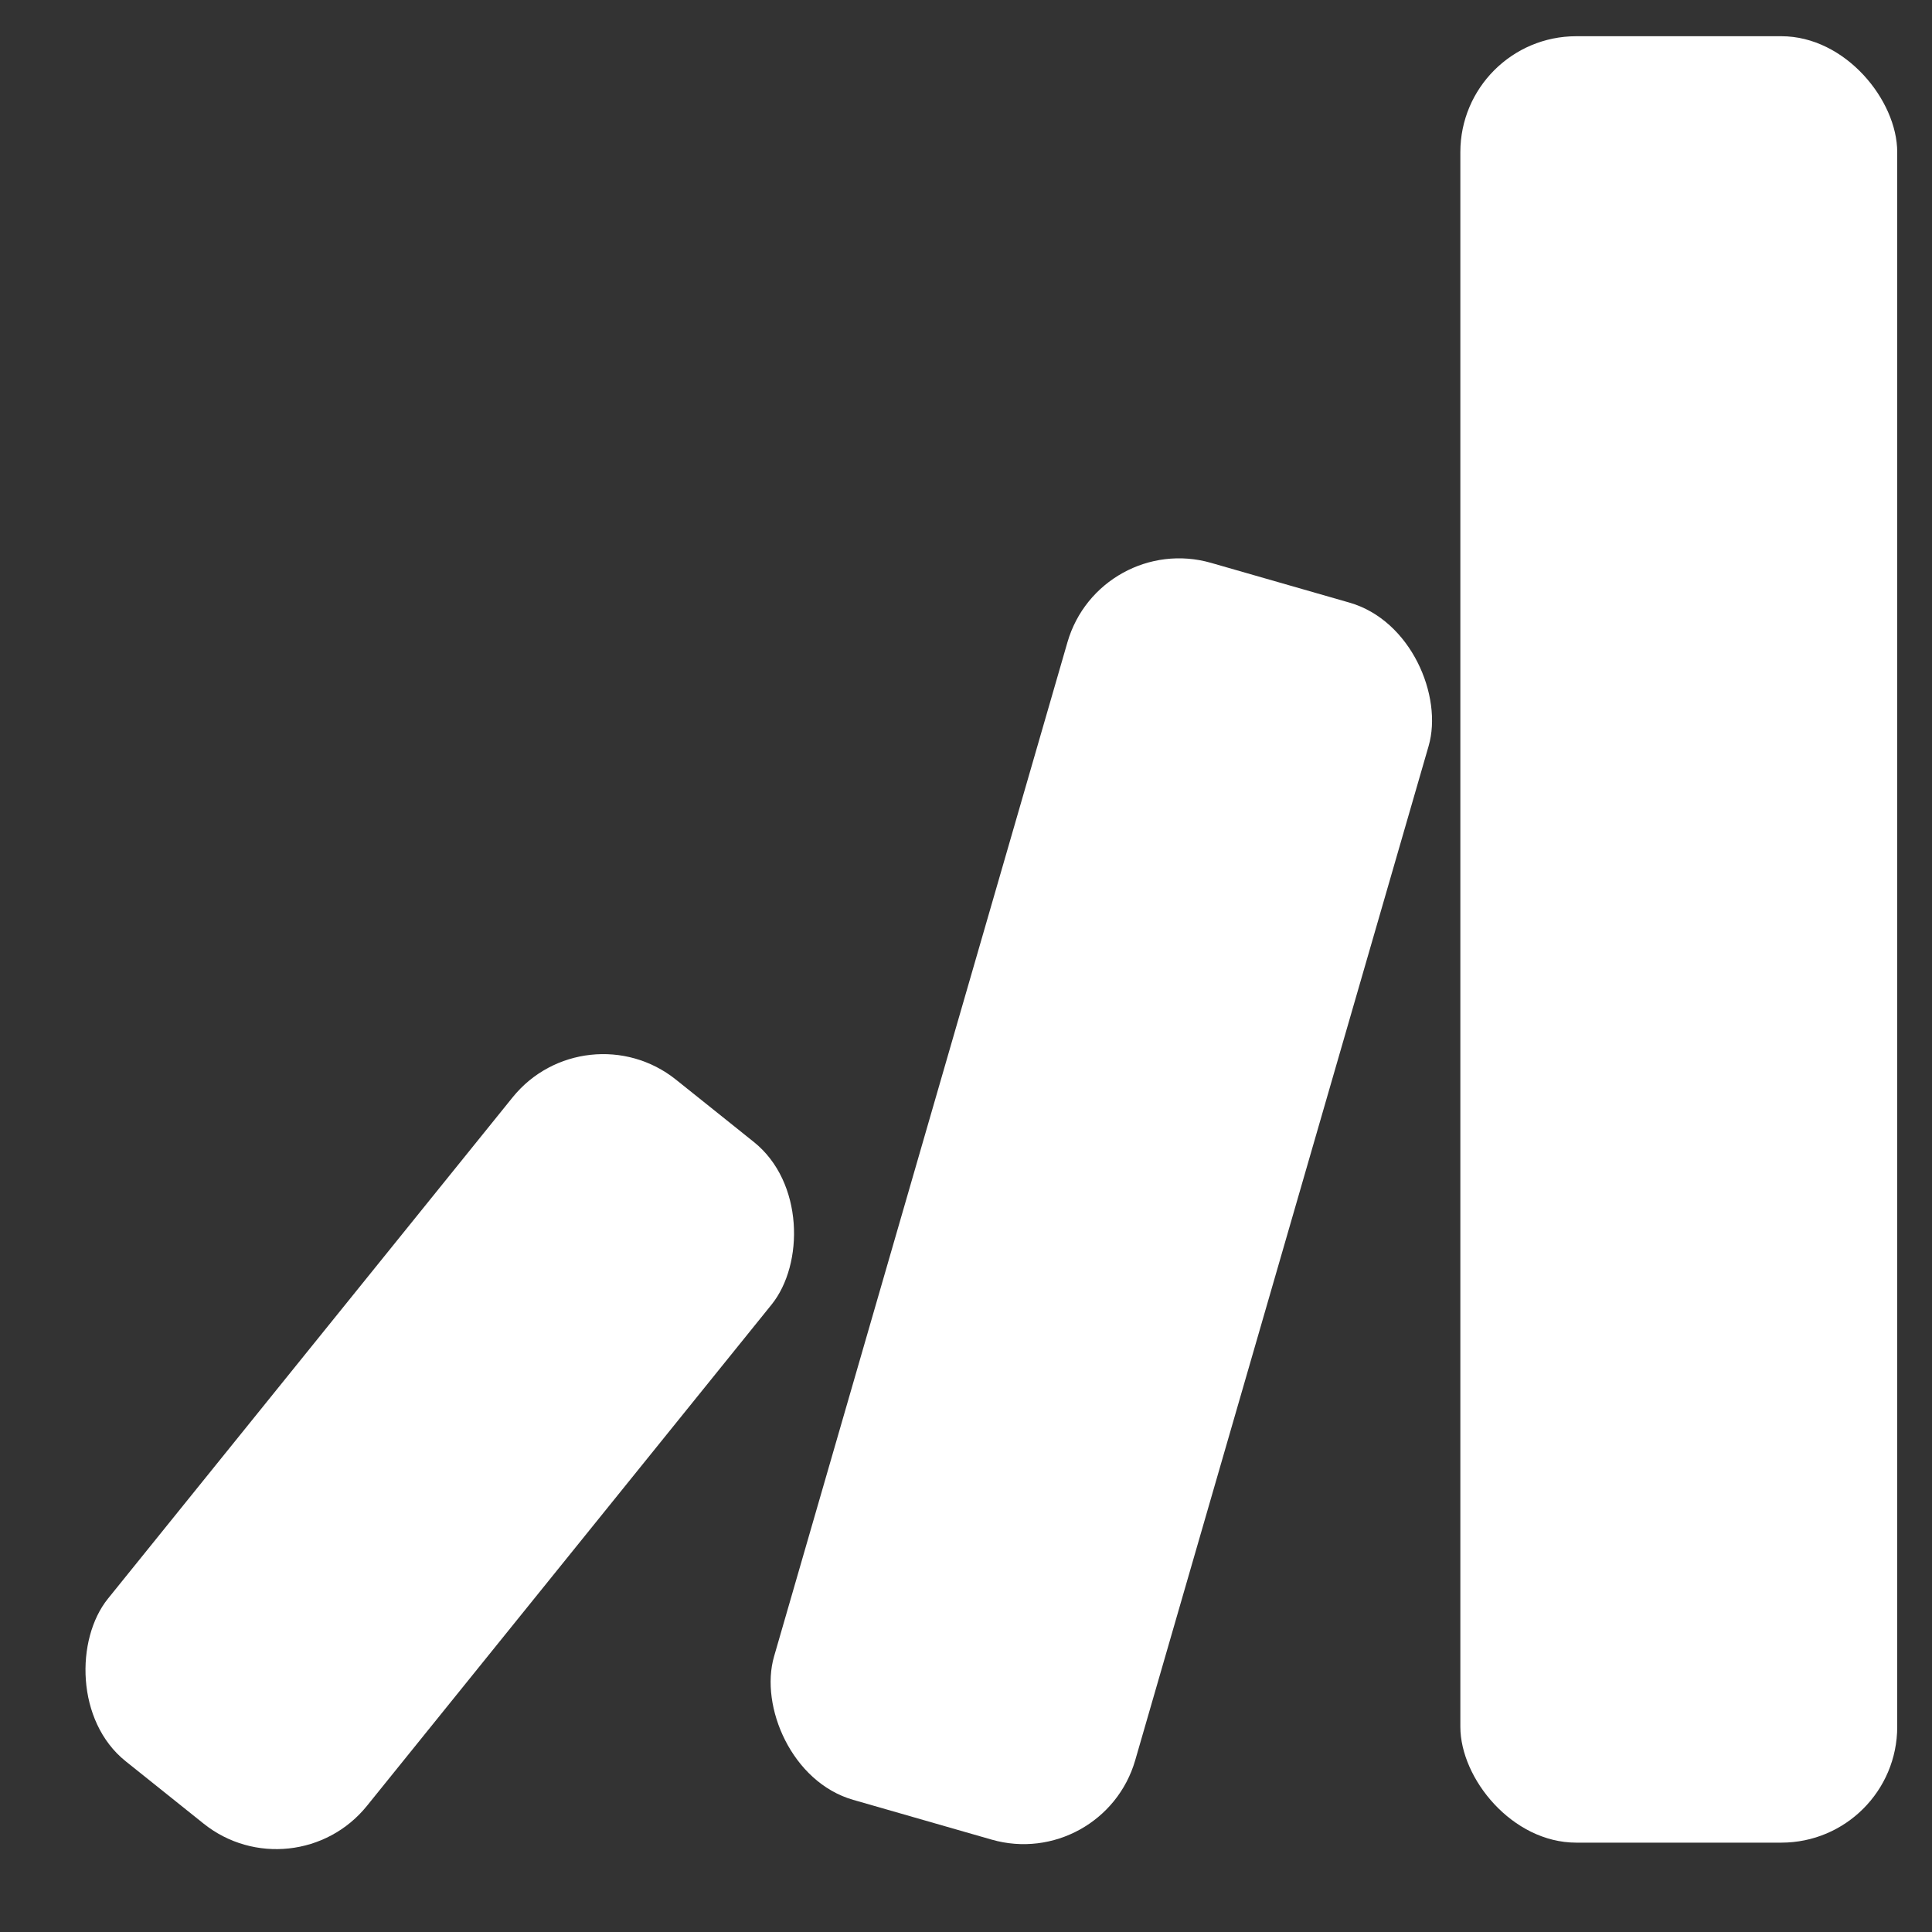
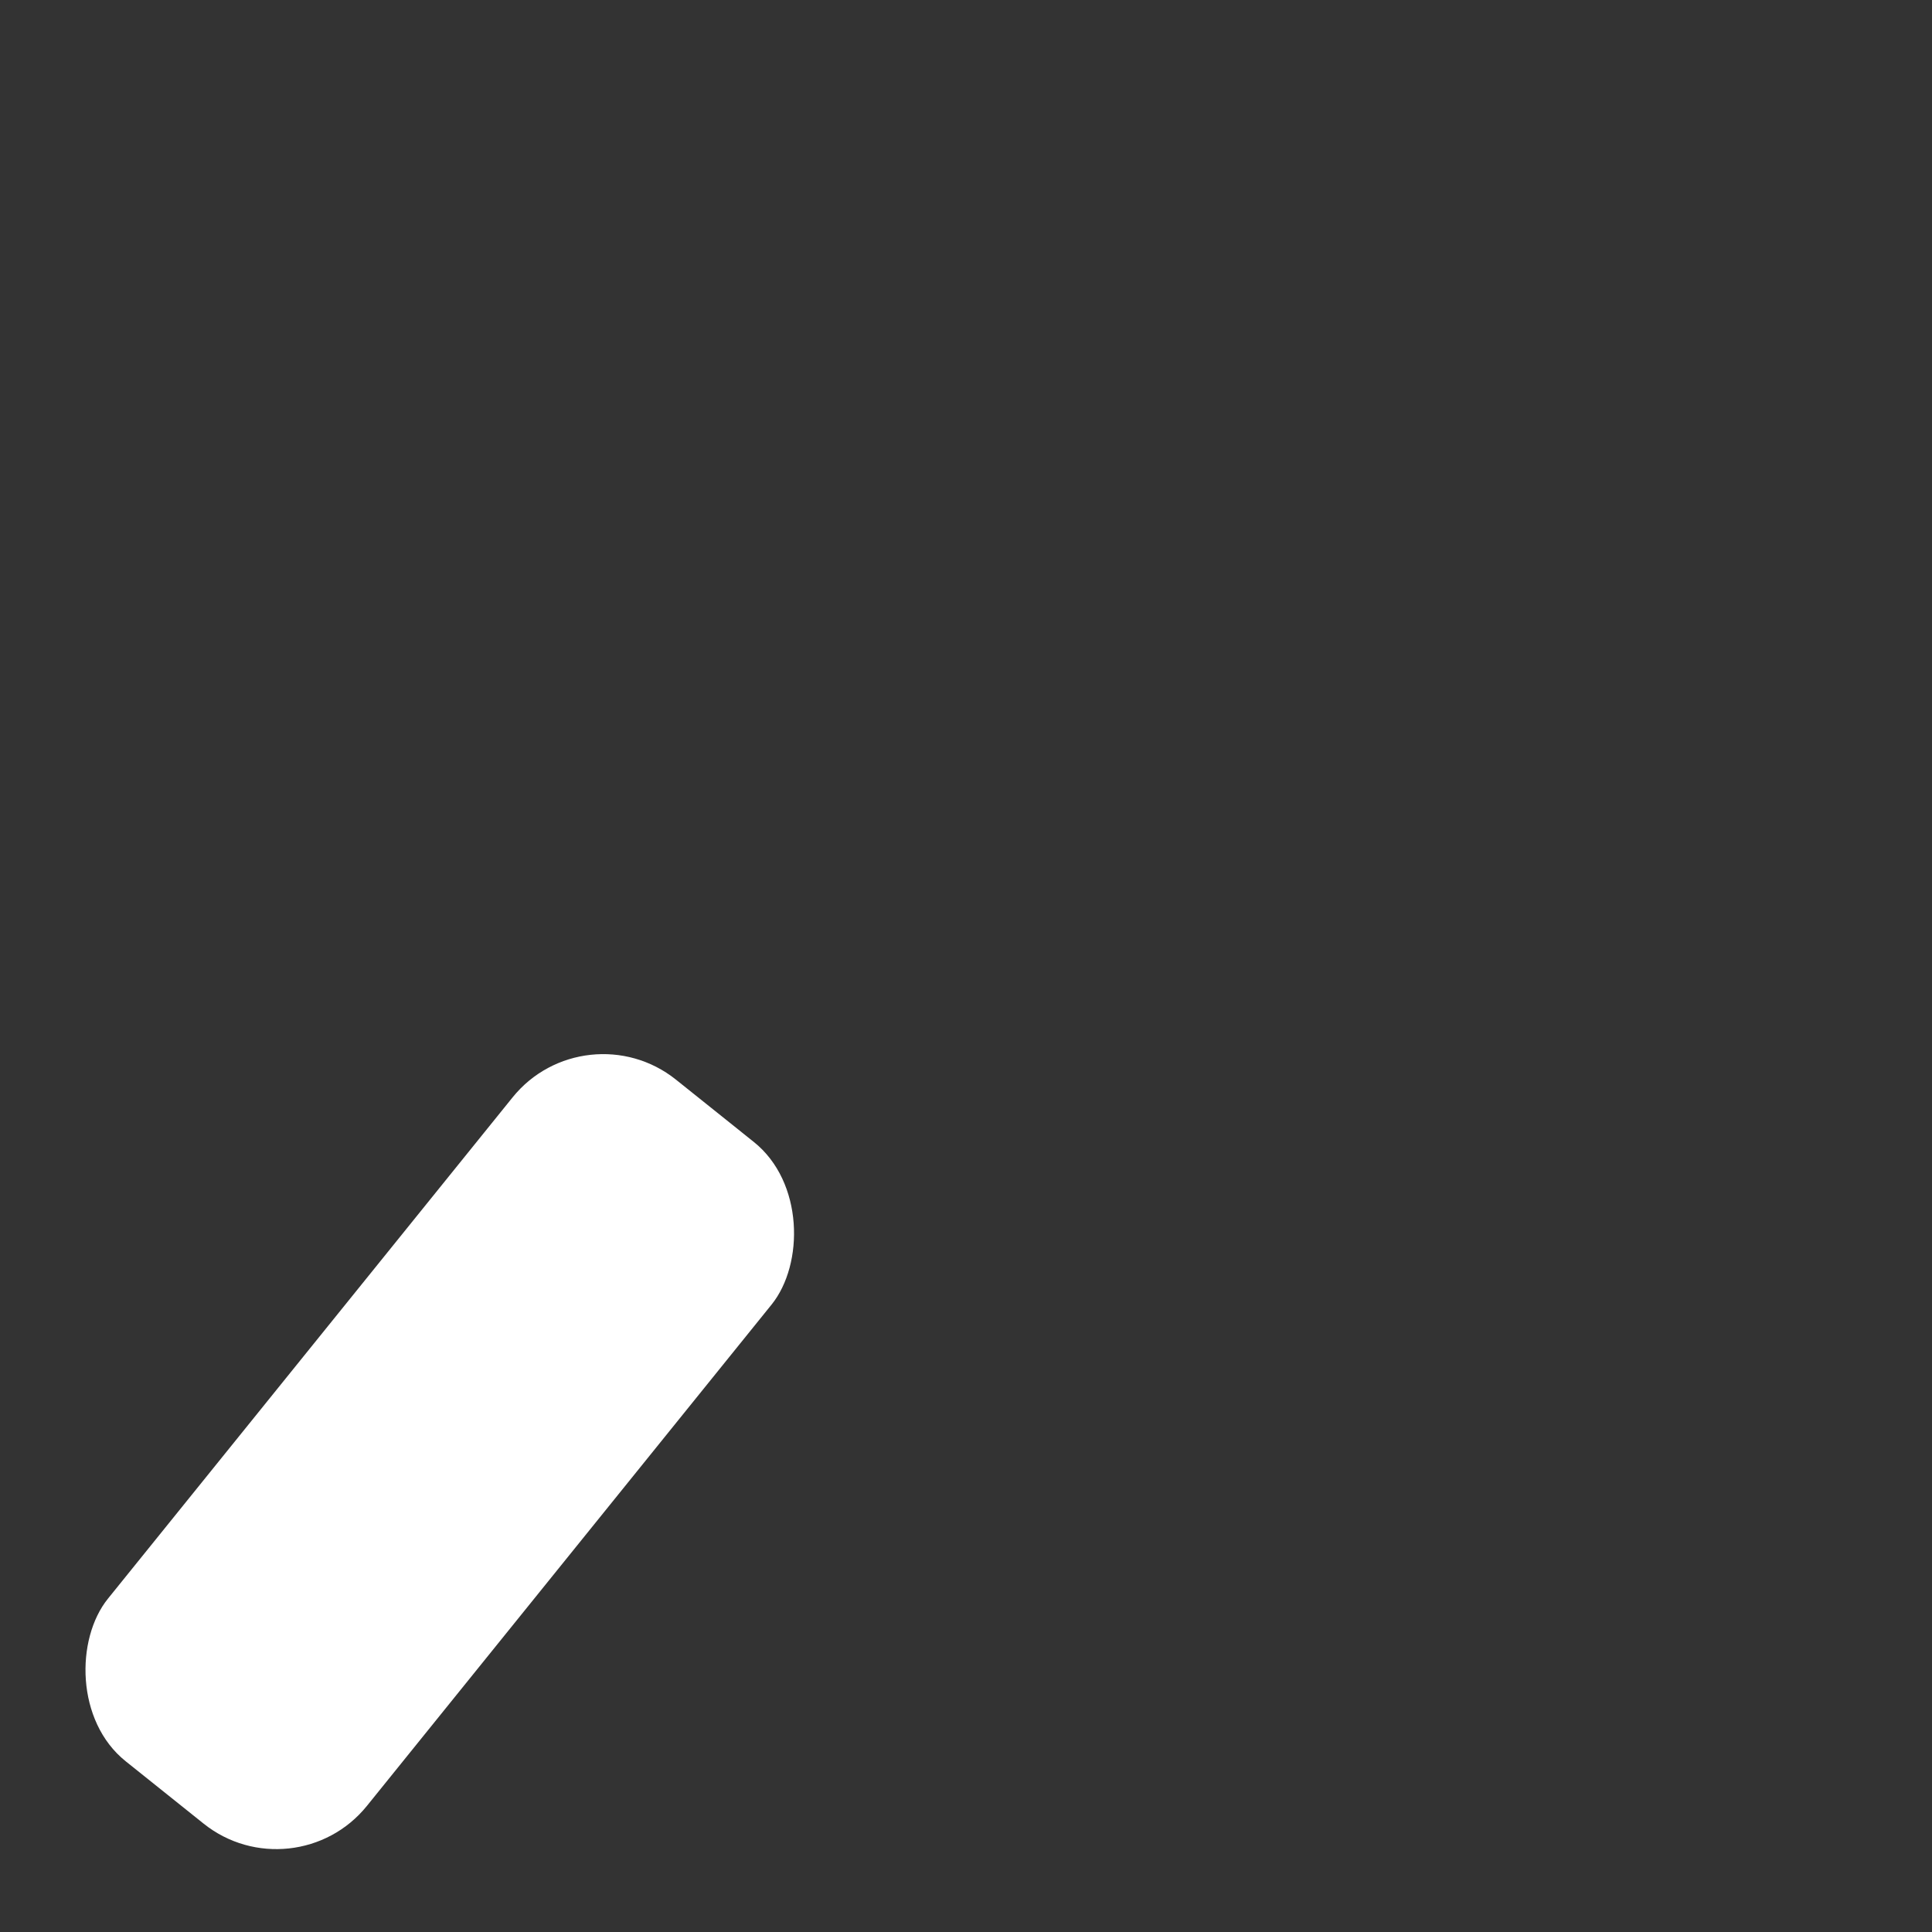
<svg xmlns="http://www.w3.org/2000/svg" width="32" height="32" viewBox="0 0 32 32" fill="none">
  <rect x="0" y="0" width="32" height="32" fill="#333333" stroke="none" />
-   <rect x="24.188" y="0.6" width="7.236" height="29.92" rx="1.92" fill="white" />
-   <rect width="6.225" height="21.32" rx="1.92" transform="matrix(0.961 0.276 -0.278 0.961 18.214 8.793)" fill="white" />
  <rect width="5.492" height="14.512" rx="1.92" transform="matrix(0.781 0.625 -0.628 0.778 9.696 16.682)" fill="white" />
</svg>